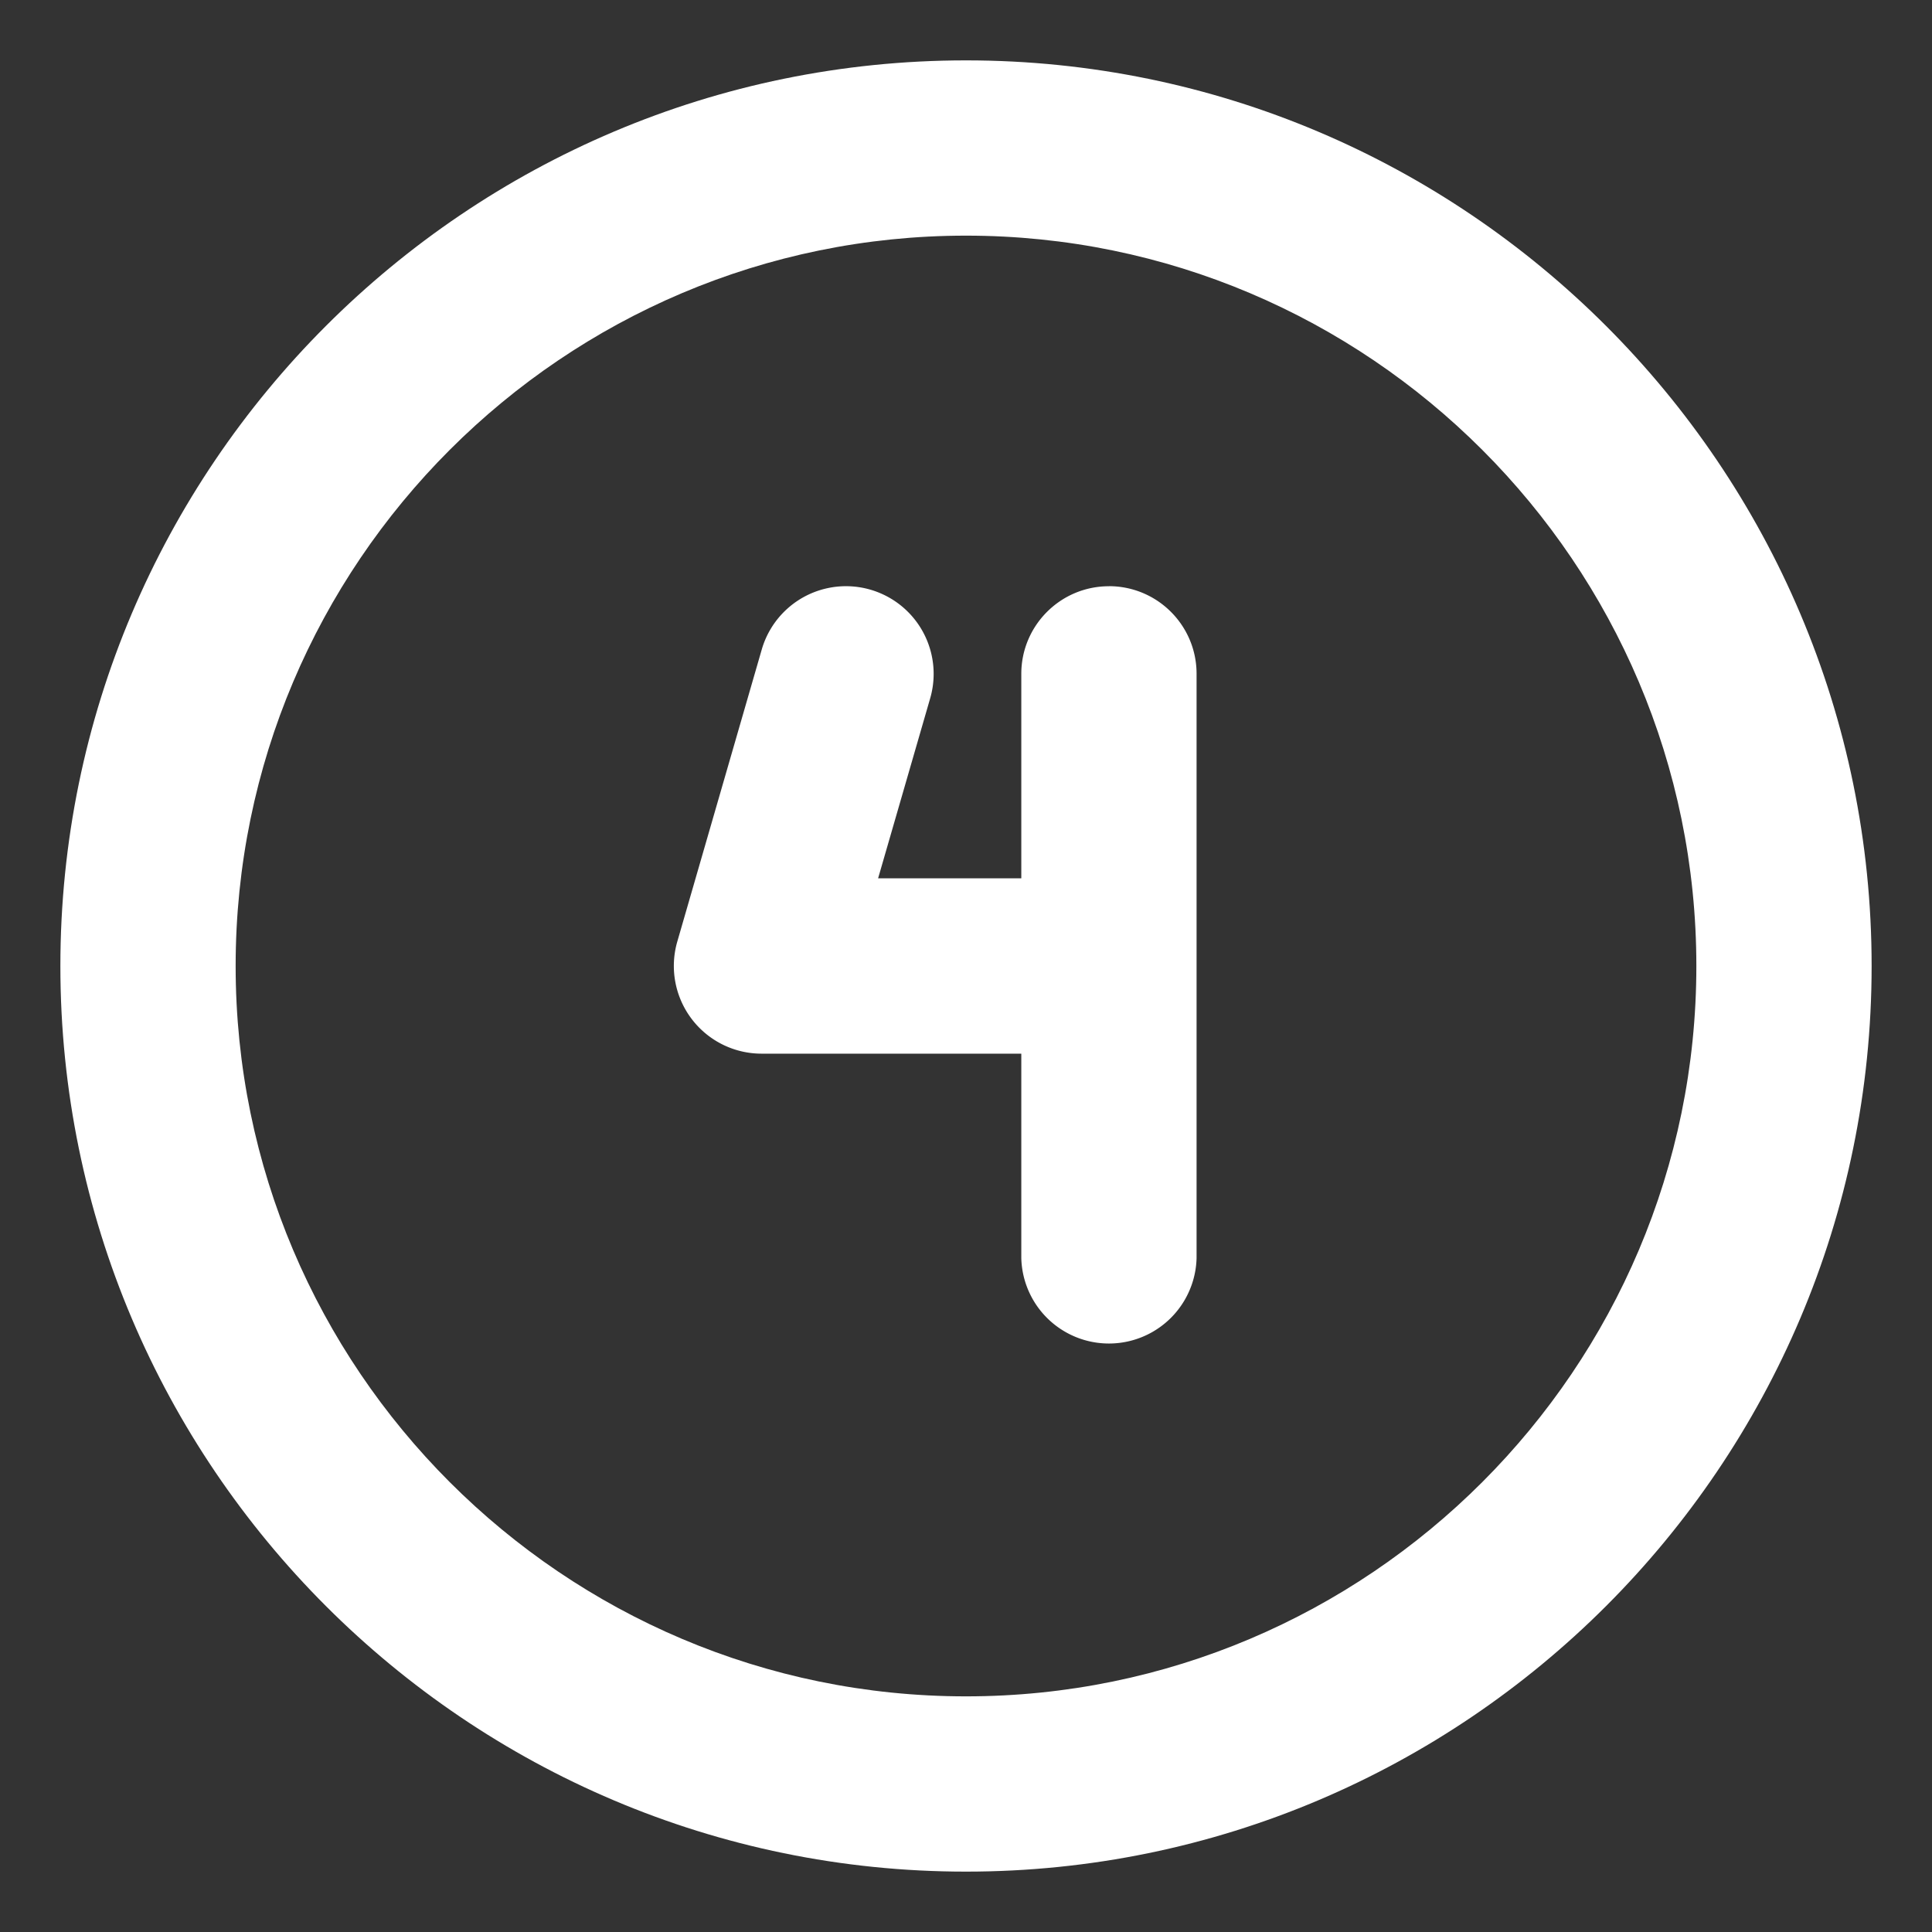
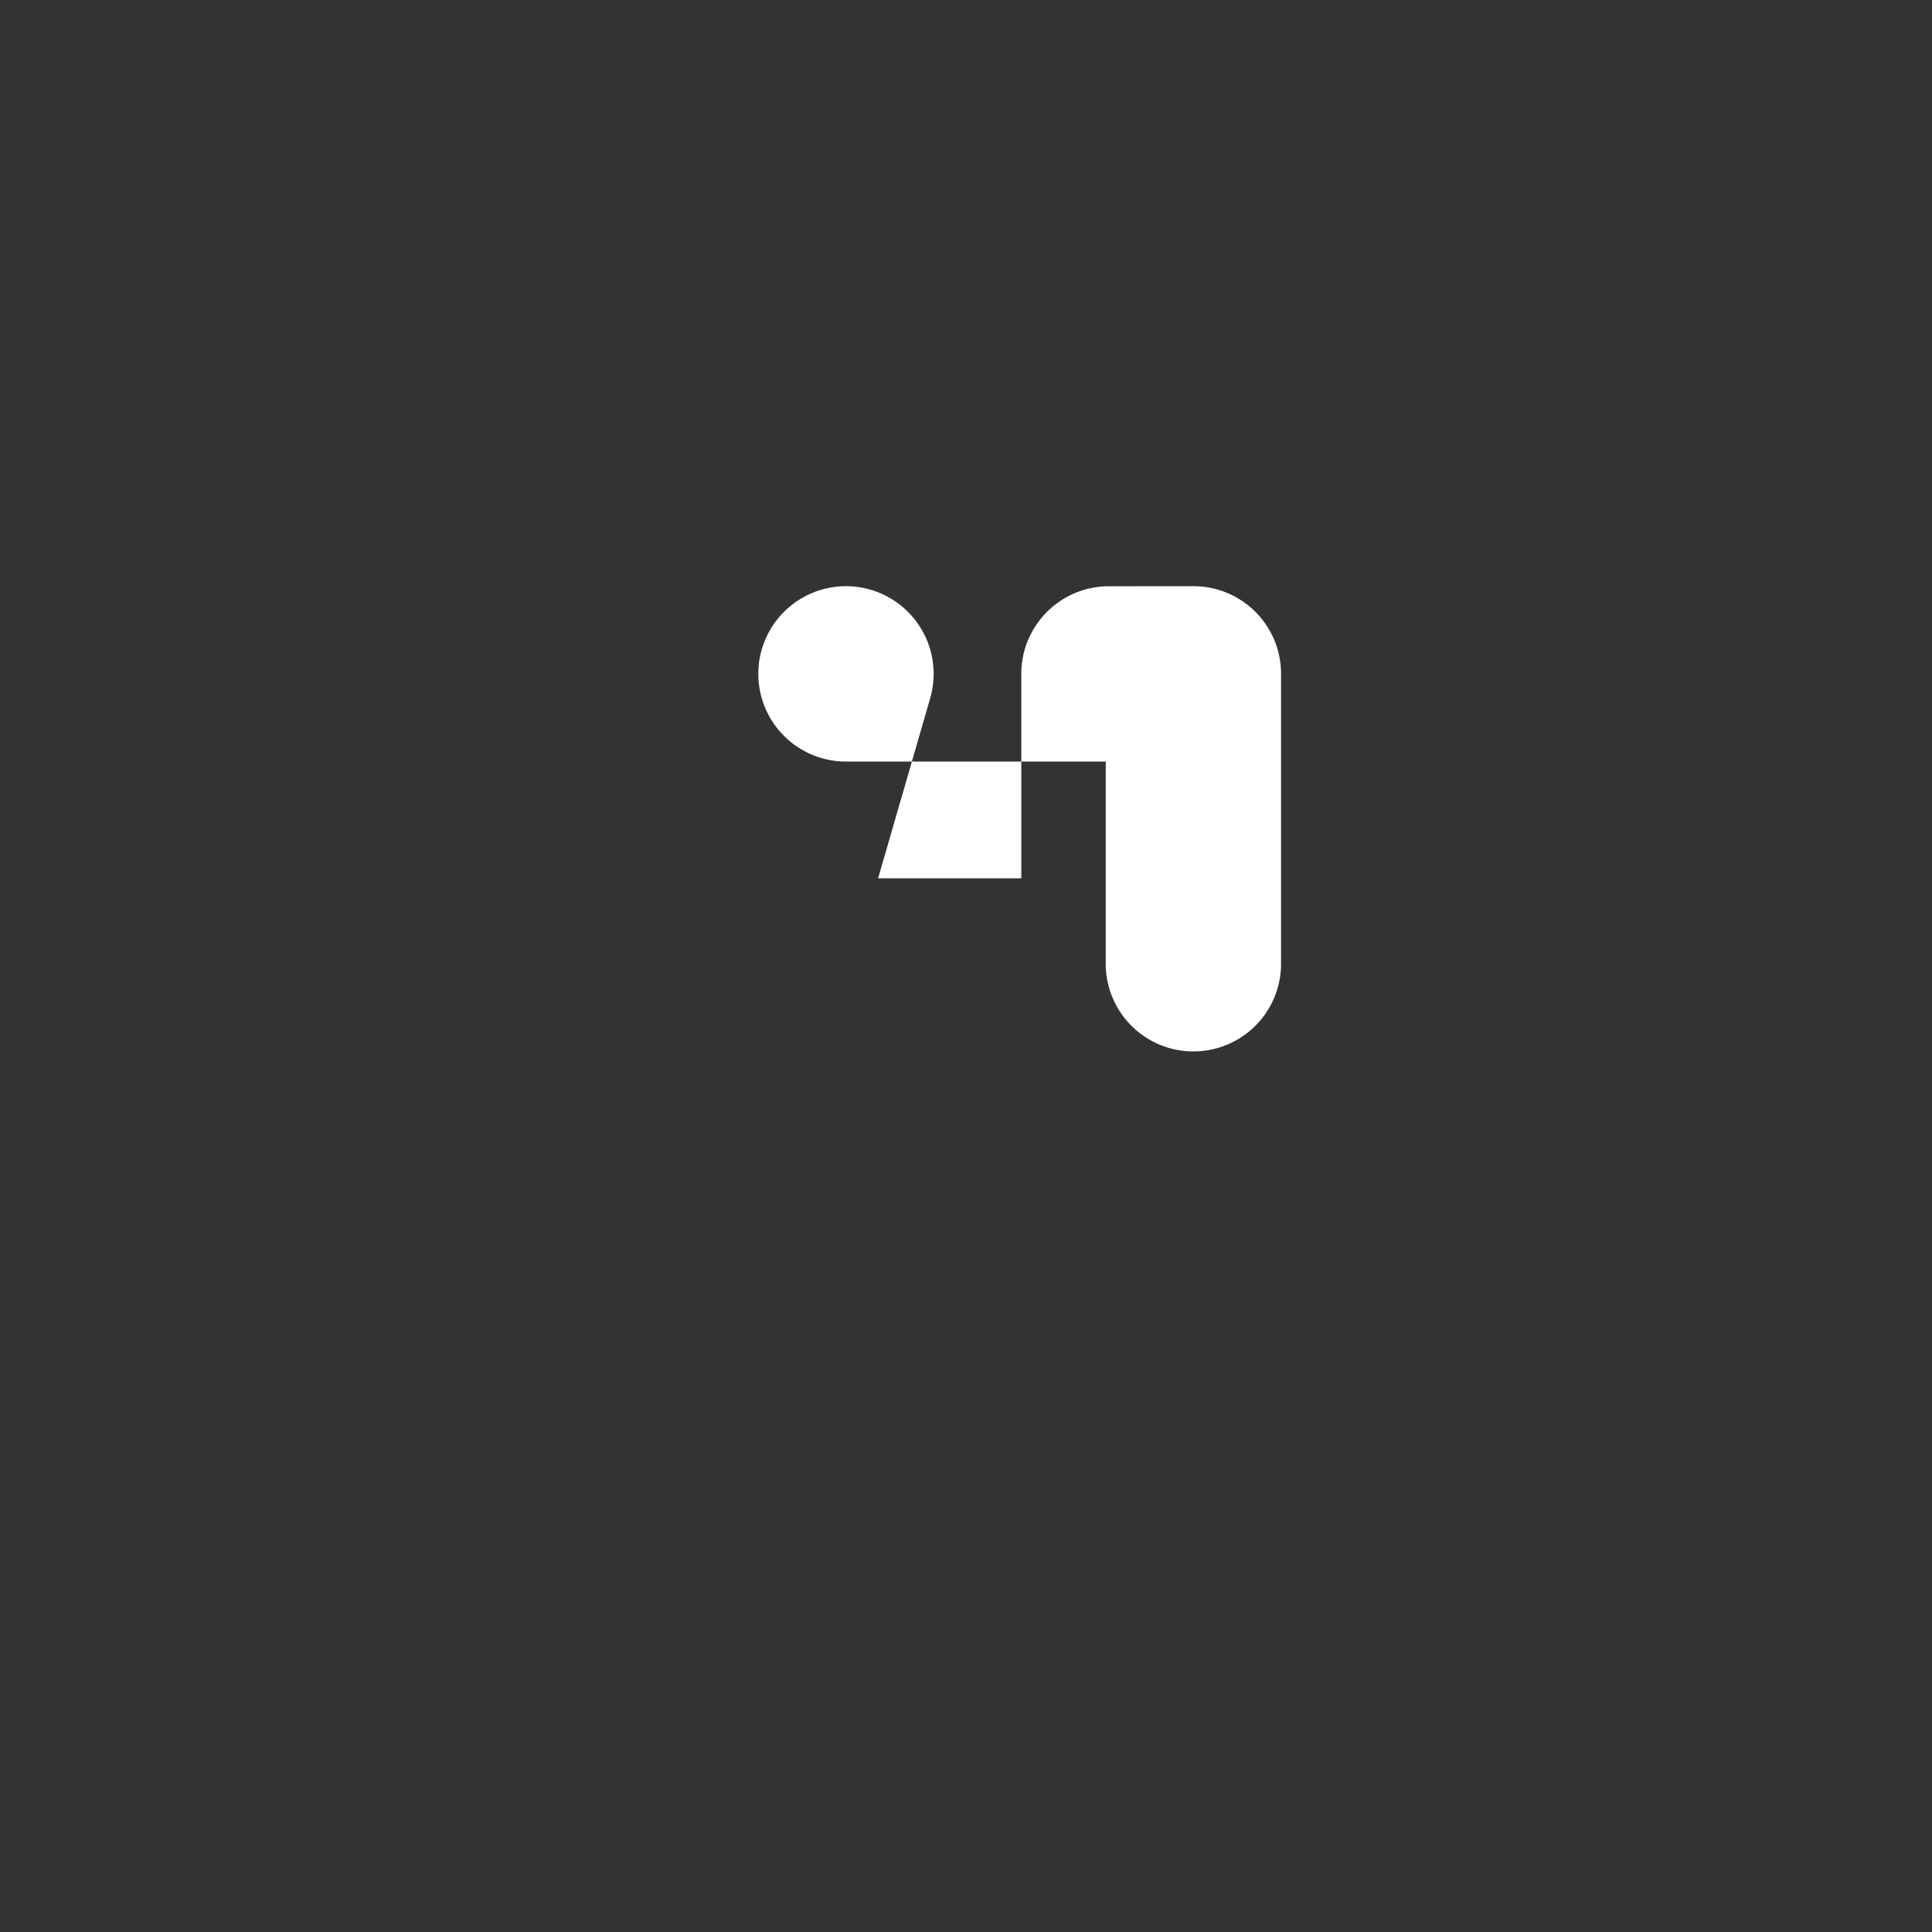
<svg xmlns="http://www.w3.org/2000/svg" width="512" height="512" x="0" y="0" viewBox="0 0 32 32" style="enable-background:new 0 0 512 512" xml:space="preserve">
  <rect x="0" y="0" width="32" height="32" fill="#333333" stroke="none" />
  <g>
-     <path d="M16 1C7.729 1 1 7.729 1 16s6.729 15 15 15 15-6.729 15-15S24.271 1 16 1zm0 27.097C9.33 28.097 3.903 22.67 3.903 16S9.33 3.903 16 3.903 28.097 9.33 28.097 16 22.67 28.097 16 28.097z" fill="#ffffff" opacity="1" data-original="#000000" />
-     <path d="M18.367 9.71c-.801 0-1.451.65-1.451 1.451v3.387h-2.372l.863-2.983a1.452 1.452 0 0 0-2.79-.807l-1.399 4.838a1.453 1.453 0 0 0 1.395 1.856h4.303v3.387a1.452 1.452 0 0 0 2.903 0V11.16c0-.802-.65-1.451-1.452-1.451z" fill="#ffffff" opacity="1" data-original="#000000" />
+     <path d="M18.367 9.71c-.801 0-1.451.65-1.451 1.451v3.387h-2.372l.863-2.983a1.452 1.452 0 0 0-2.79-.807a1.453 1.453 0 0 0 1.395 1.856h4.303v3.387a1.452 1.452 0 0 0 2.903 0V11.16c0-.802-.65-1.451-1.452-1.451z" fill="#ffffff" opacity="1" data-original="#000000" />
  </g>
</svg>